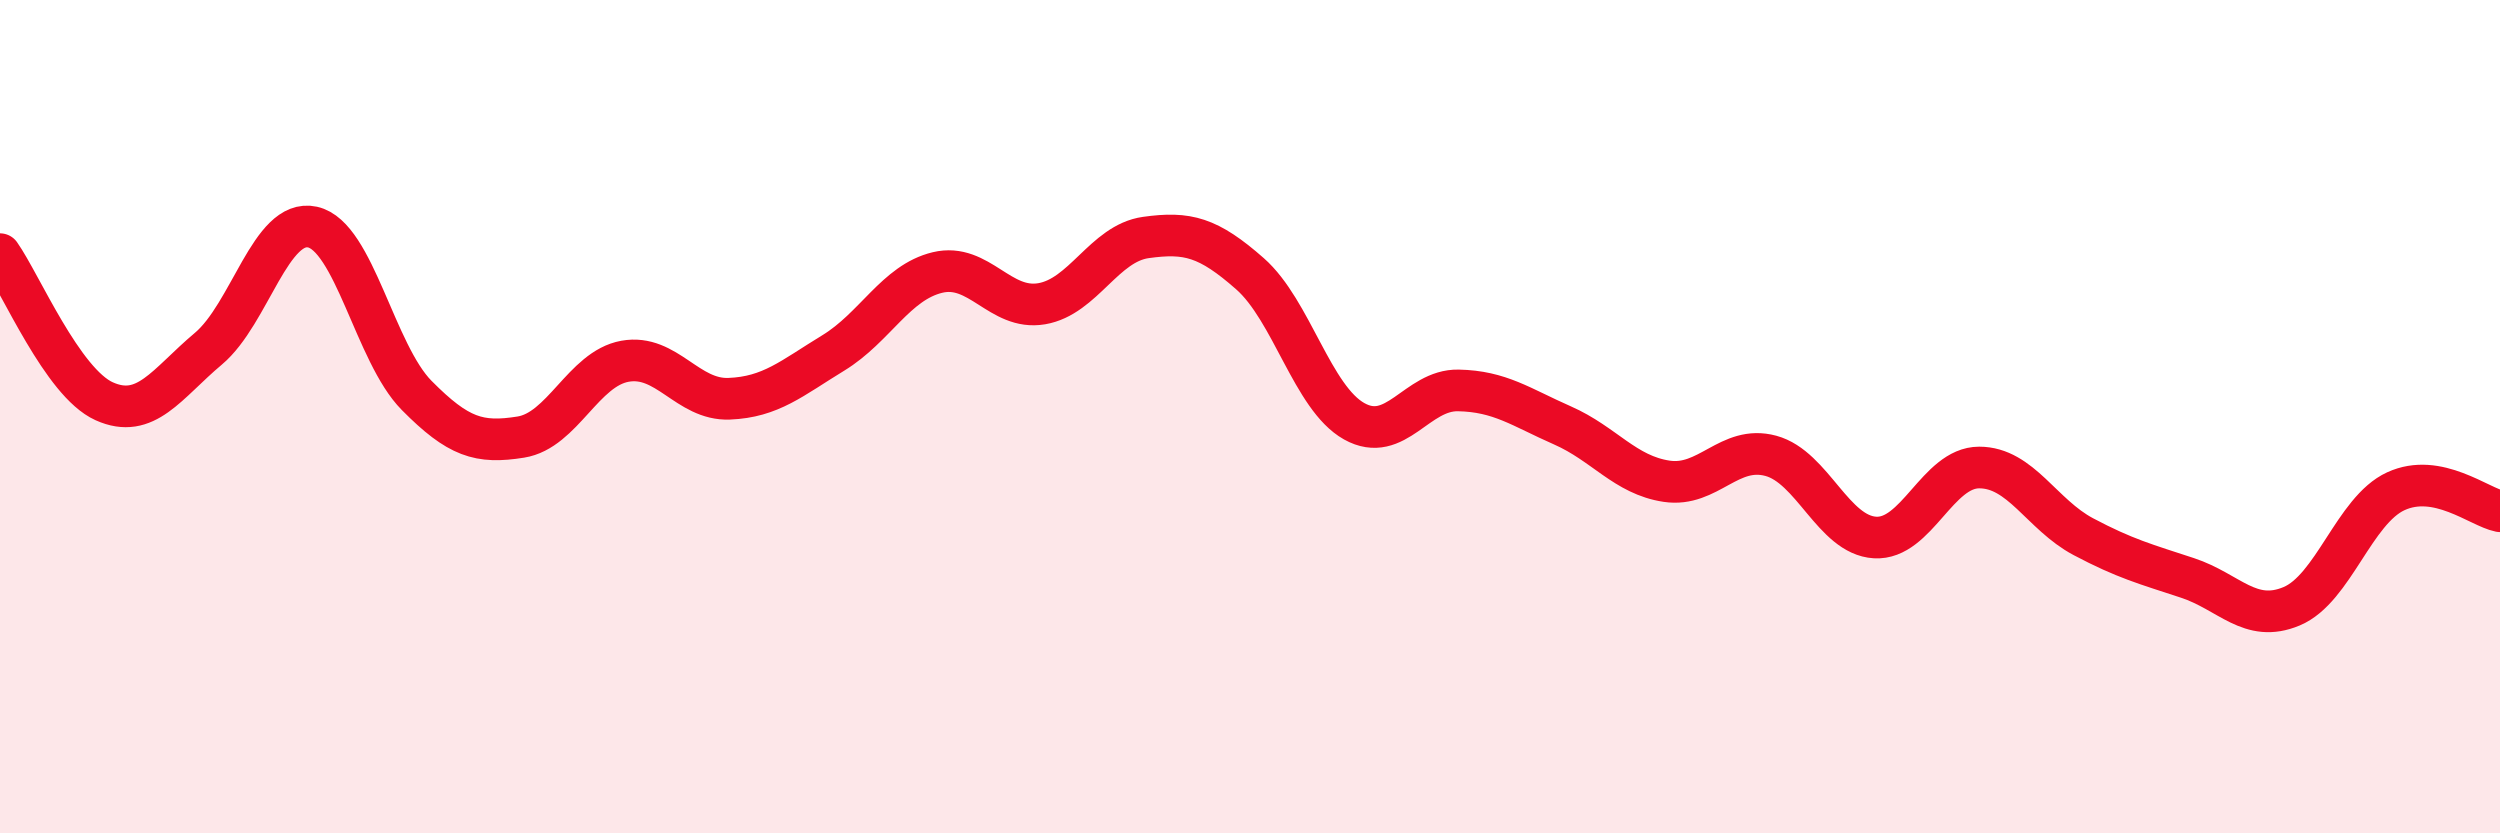
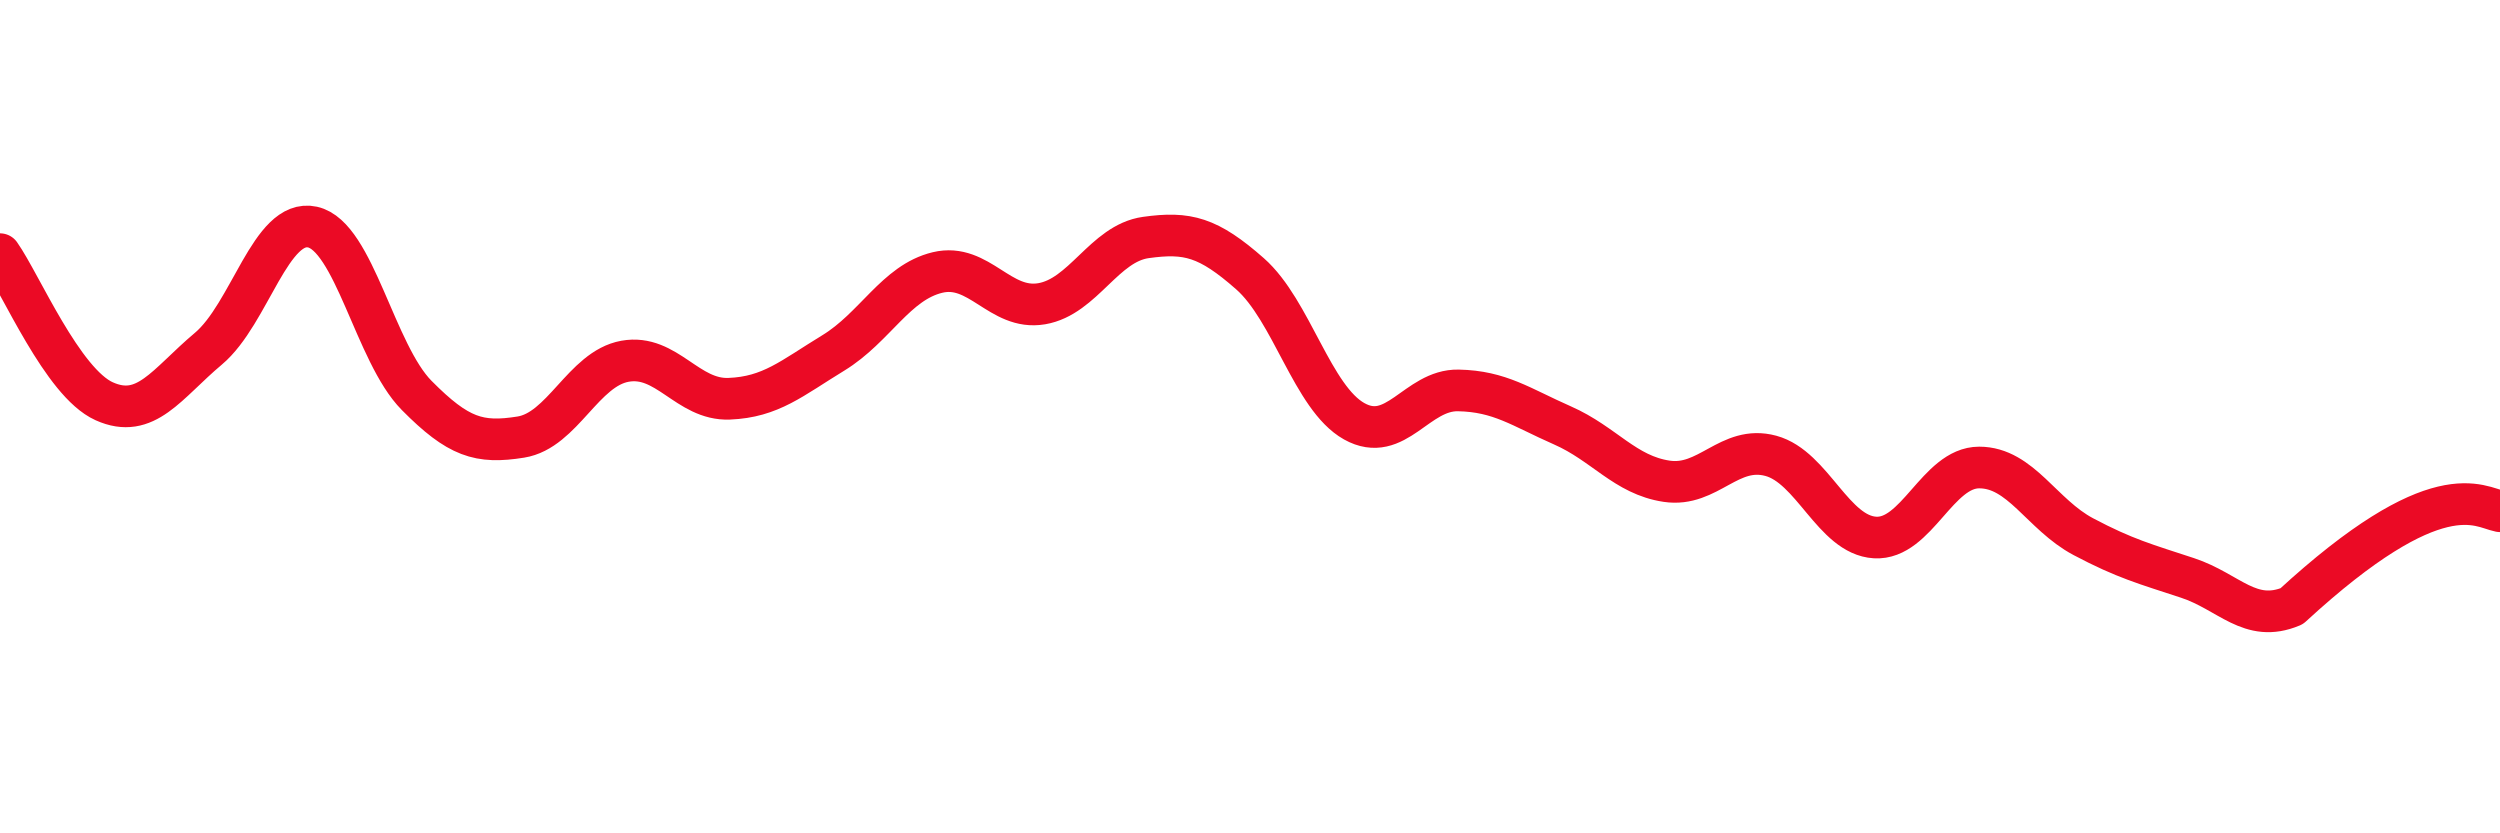
<svg xmlns="http://www.w3.org/2000/svg" width="60" height="20" viewBox="0 0 60 20">
-   <path d="M 0,6.1 C 0.5,6.81 1.5,9.18 2.5,9.63 C 3.5,10.08 4,9.21 5,8.37 C 6,7.53 6.5,5.23 7.5,5.45 C 8.5,5.67 9,8.48 10,9.49 C 11,10.5 11.5,10.65 12.5,10.49 C 13.5,10.33 14,8.85 15,8.67 C 16,8.49 16.5,9.61 17.5,9.57 C 18.5,9.53 19,9.08 20,8.47 C 21,7.86 21.5,6.78 22.5,6.54 C 23.5,6.3 24,7.46 25,7.29 C 26,7.12 26.5,5.84 27.5,5.7 C 28.5,5.56 29,5.69 30,6.57 C 31,7.45 31.5,9.55 32.5,10.11 C 33.5,10.67 34,9.35 35,9.37 C 36,9.39 36.5,9.77 37.5,10.21 C 38.5,10.65 39,11.4 40,11.55 C 41,11.7 41.5,10.67 42.5,10.94 C 43.5,11.21 44,12.84 45,12.9 C 46,12.96 46.5,11.22 47.5,11.22 C 48.5,11.22 49,12.35 50,12.88 C 51,13.41 51.5,13.54 52.5,13.87 C 53.5,14.2 54,14.97 55,14.55 C 56,14.13 56.5,12.25 57.5,11.79 C 58.5,11.33 59.5,12.17 60,12.27L60 20L0 20Z" fill="#EB0A25" opacity="0.1" stroke-linecap="round" stroke-linejoin="round" />
-   <path d="M 0,6.1 C 0.5,6.81 1.5,9.18 2.5,9.63 C 3.5,10.08 4,9.21 5,8.37 C 6,7.53 6.5,5.23 7.5,5.45 C 8.5,5.67 9,8.48 10,9.49 C 11,10.5 11.5,10.65 12.5,10.49 C 13.5,10.33 14,8.85 15,8.67 C 16,8.49 16.5,9.61 17.5,9.57 C 18.5,9.53 19,9.08 20,8.47 C 21,7.86 21.5,6.78 22.5,6.54 C 23.5,6.3 24,7.46 25,7.29 C 26,7.12 26.5,5.84 27.5,5.7 C 28.5,5.56 29,5.69 30,6.57 C 31,7.45 31.5,9.55 32.5,10.11 C 33.5,10.67 34,9.35 35,9.37 C 36,9.39 36.5,9.77 37.5,10.21 C 38.5,10.65 39,11.4 40,11.55 C 41,11.7 41.5,10.67 42.5,10.94 C 43.5,11.21 44,12.84 45,12.9 C 46,12.96 46.5,11.22 47.5,11.22 C 48.5,11.22 49,12.35 50,12.88 C 51,13.41 51.5,13.54 52.5,13.87 C 53.5,14.2 54,14.97 55,14.55 C 56,14.13 56.5,12.25 57.5,11.79 C 58.5,11.33 59.5,12.17 60,12.27" stroke="#EB0A25" stroke-width="1" fill="none" stroke-linecap="round" stroke-linejoin="round" />
+   <path d="M 0,6.1 C 0.5,6.81 1.5,9.18 2.5,9.63 C 3.5,10.08 4,9.21 5,8.37 C 6,7.53 6.5,5.23 7.5,5.45 C 8.5,5.67 9,8.48 10,9.49 C 11,10.5 11.5,10.65 12.5,10.49 C 13.5,10.33 14,8.85 15,8.67 C 16,8.49 16.5,9.61 17.5,9.57 C 18.5,9.53 19,9.08 20,8.47 C 21,7.86 21.5,6.78 22.5,6.54 C 23.5,6.3 24,7.46 25,7.29 C 26,7.12 26.5,5.84 27.5,5.7 C 28.5,5.56 29,5.69 30,6.57 C 31,7.45 31.5,9.55 32.5,10.11 C 33.5,10.67 34,9.35 35,9.37 C 36,9.39 36.5,9.77 37.5,10.21 C 38.5,10.65 39,11.4 40,11.55 C 41,11.7 41.5,10.67 42.5,10.94 C 43.5,11.21 44,12.84 45,12.9 C 46,12.96 46.5,11.22 47.5,11.22 C 48.5,11.22 49,12.35 50,12.88 C 51,13.41 51.5,13.54 52.5,13.87 C 53.5,14.2 54,14.97 55,14.55 C 58.5,11.33 59.5,12.17 60,12.27" stroke="#EB0A25" stroke-width="1" fill="none" stroke-linecap="round" stroke-linejoin="round" />
</svg>